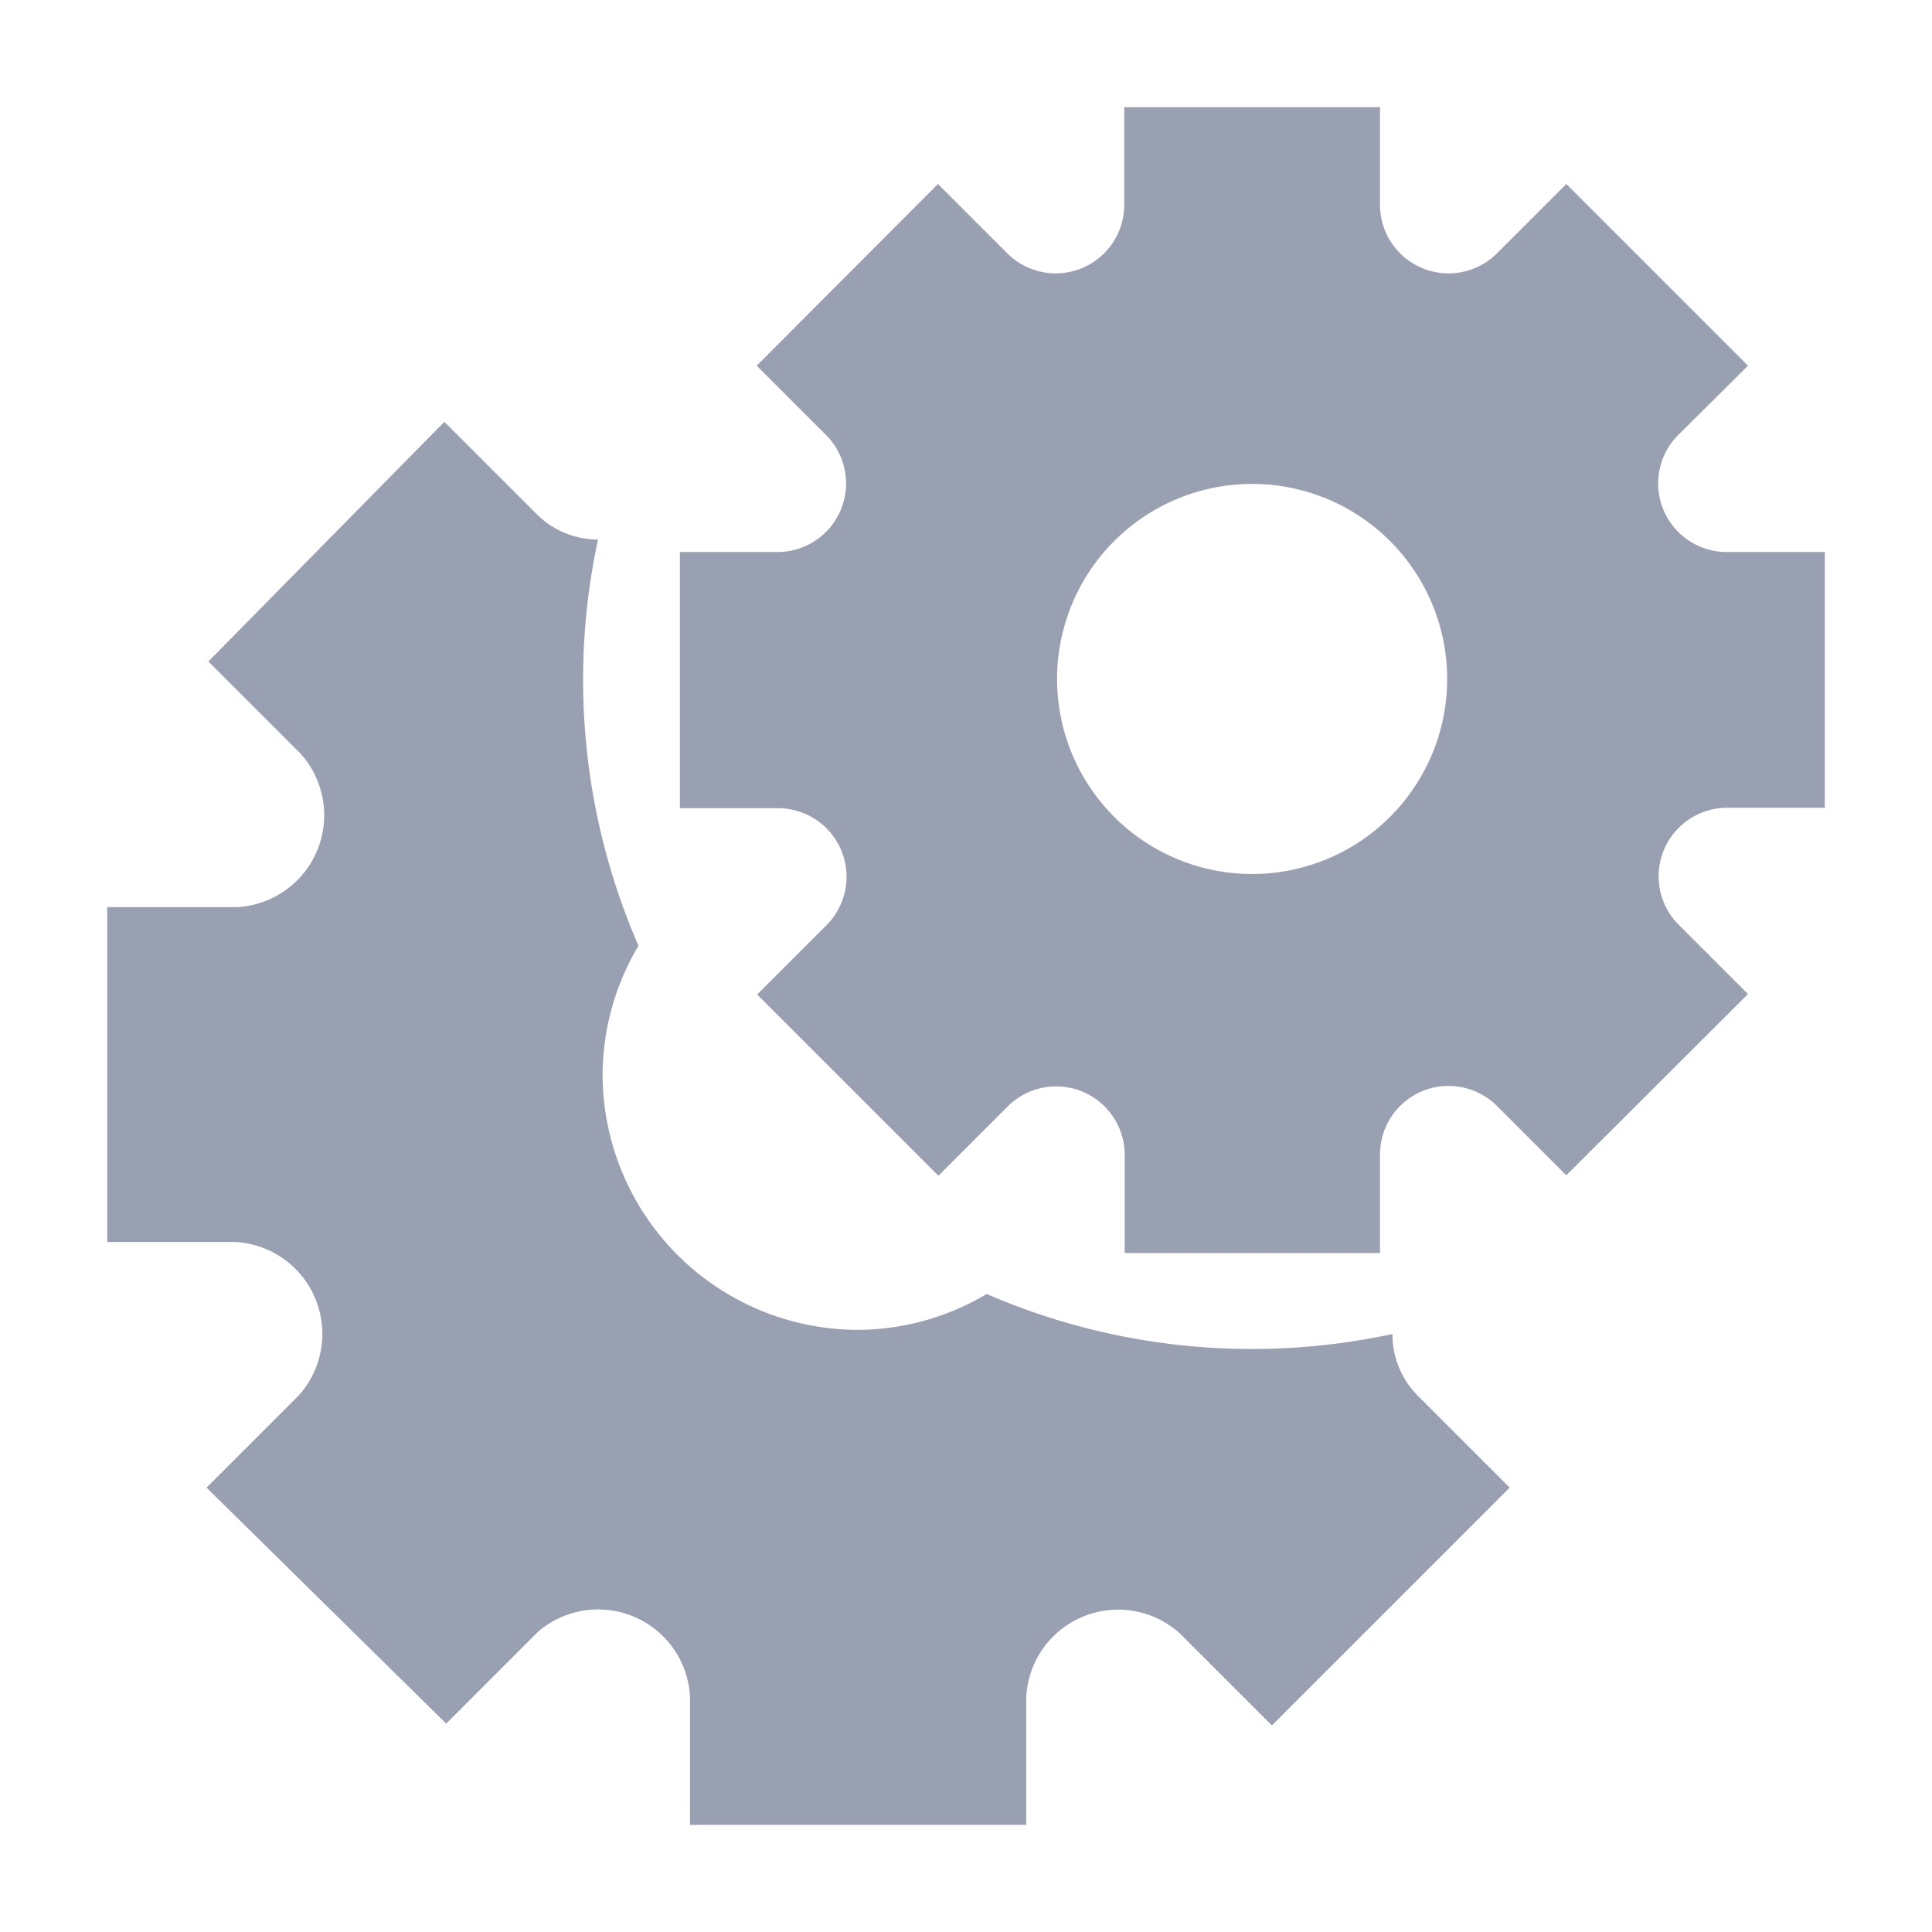
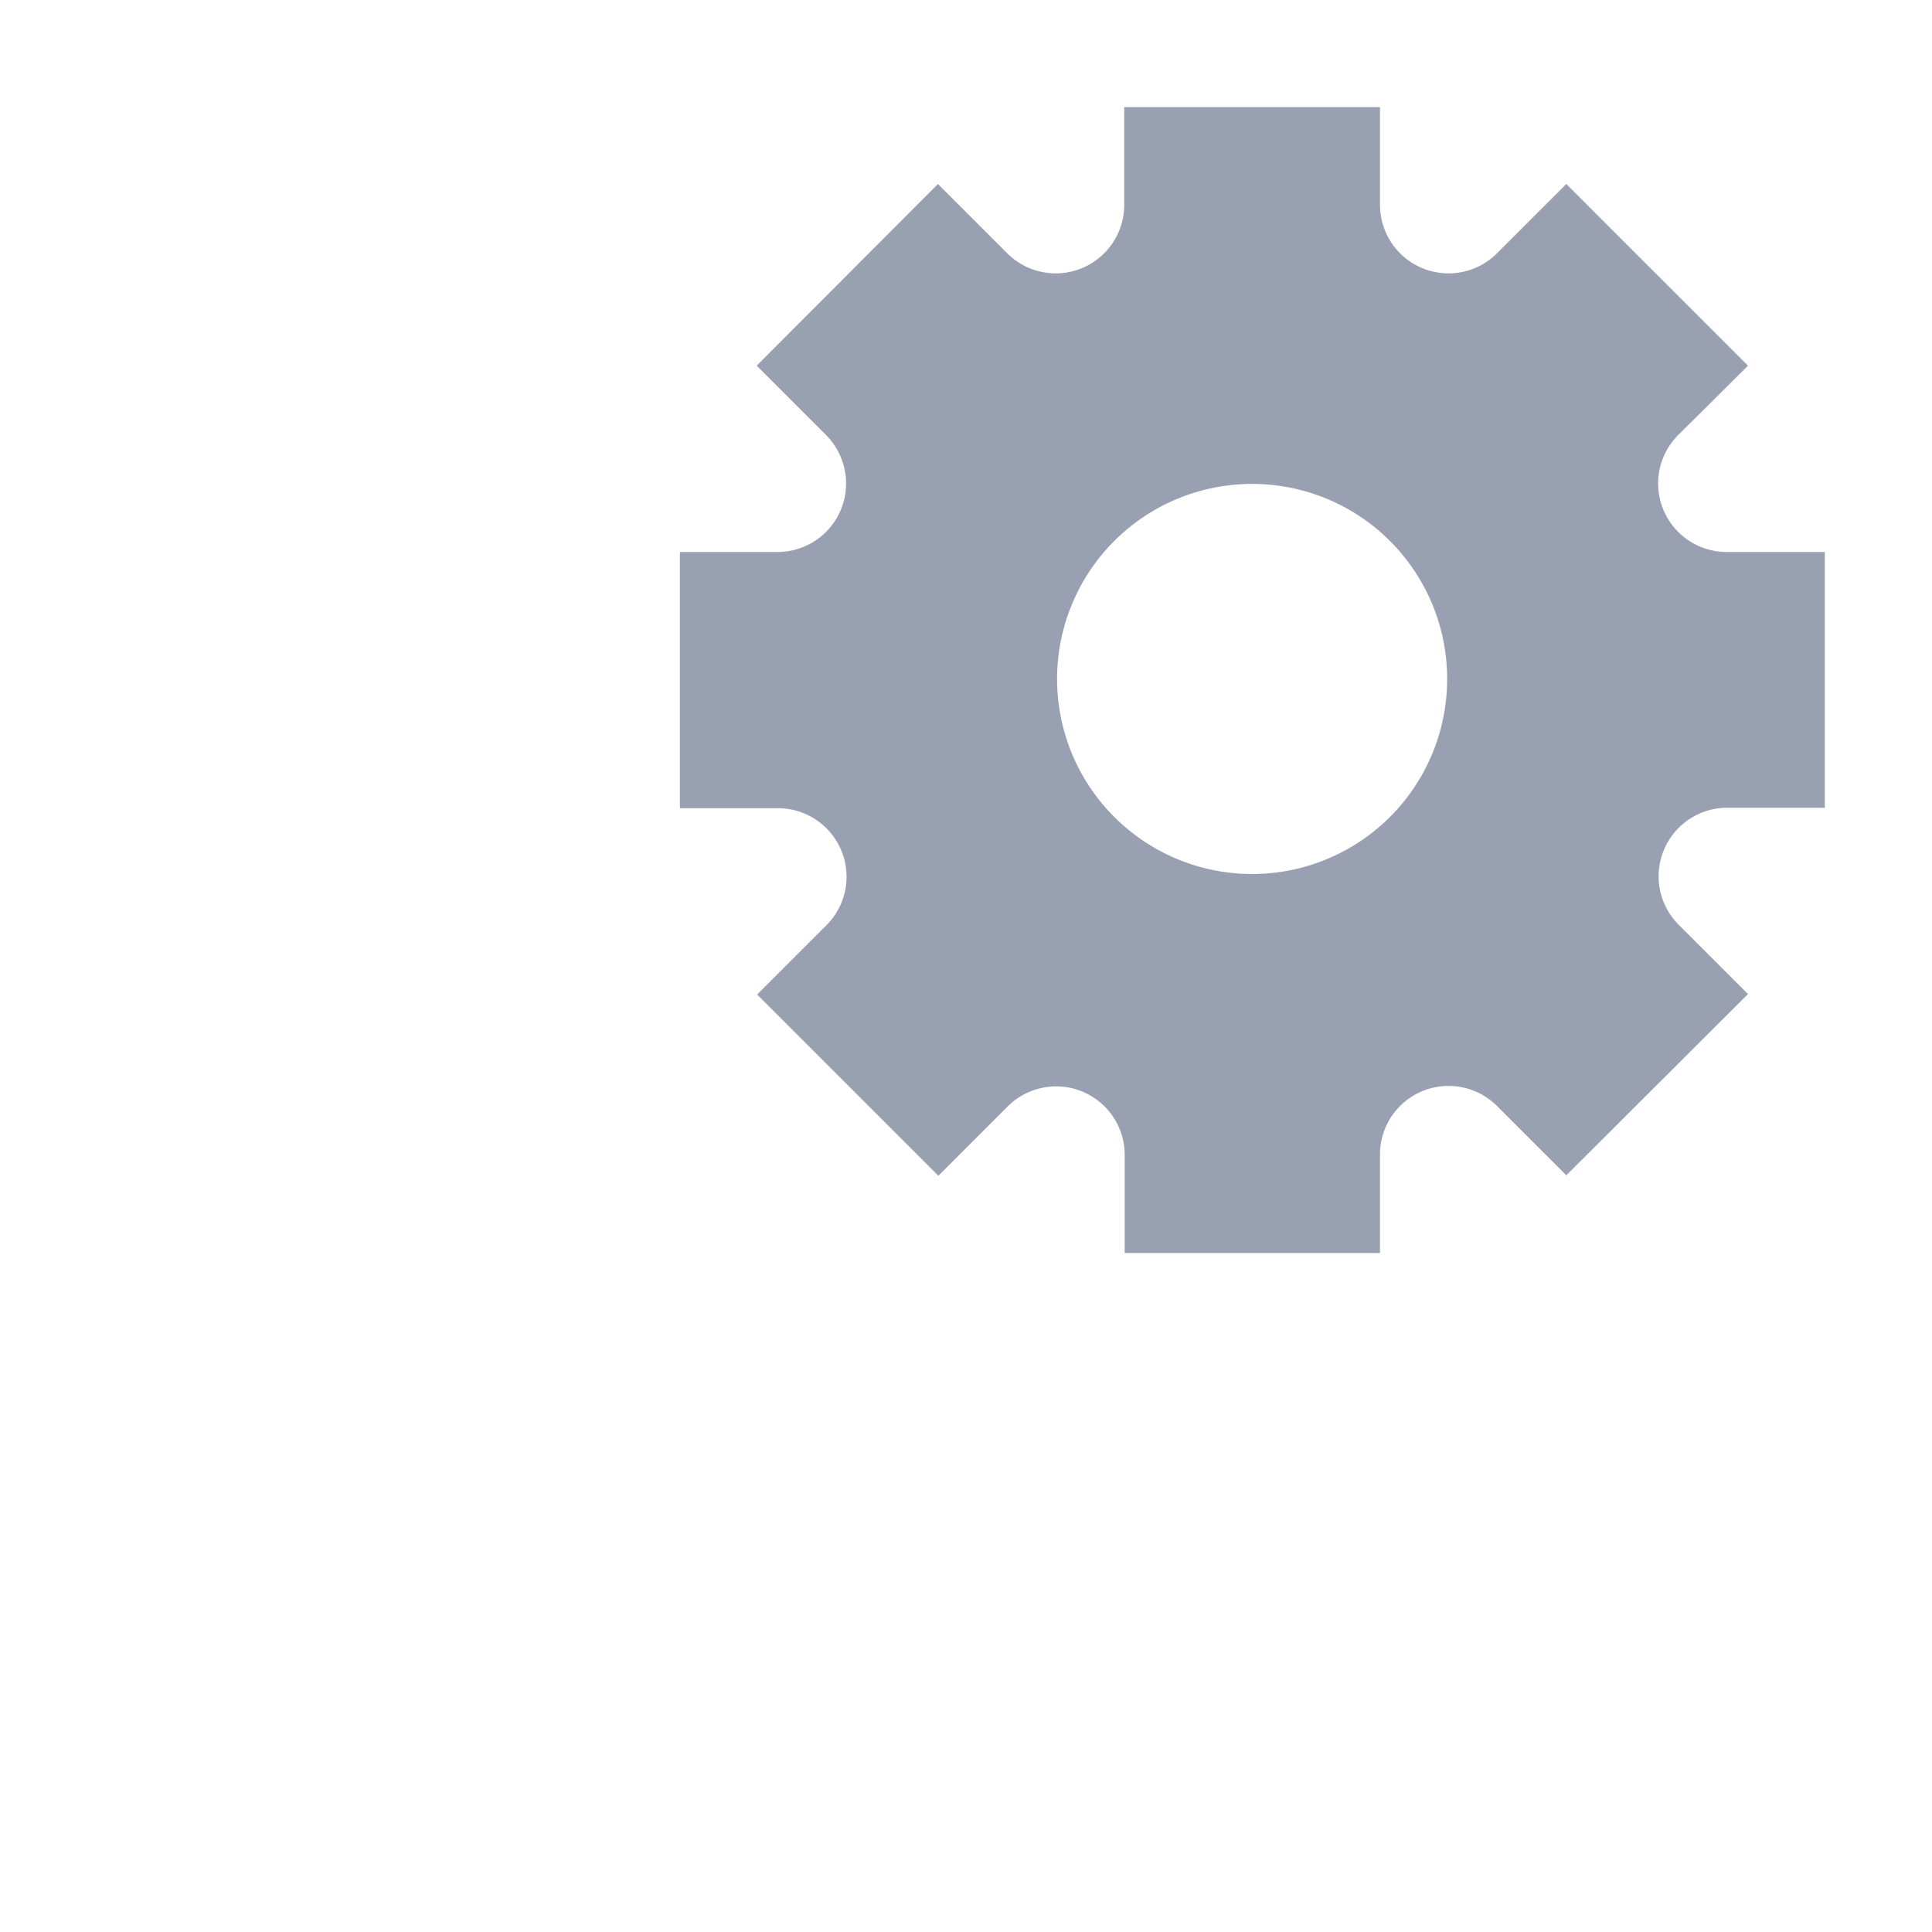
<svg xmlns="http://www.w3.org/2000/svg" id="Layer_1" data-name="Layer 1" viewBox="0 0 42 42">
  <defs>
    <style>.cls-1{fill:#99a0b1;}</style>
  </defs>
  <title>ic</title>
-   <path class="cls-1" d="M21.45,28.13a5.51,5.51,0,0,1-2.79.78,5.56,5.56,0,0,1-5.56-5.56,5.51,5.51,0,0,1,.78-2.79A14.49,14.49,0,0,1,13,11.73a1.89,1.89,0,0,1-1.34-.56l-2-2L4.53,14.38l2,2a2,2,0,0,1-1.38,3.34H2.33V27H5.11a2,2,0,0,1,1.38,3.34l-2,2L9.7,37.47l2-2A2,2,0,0,1,15,36.89v2.78h7.31V36.89a2,2,0,0,1,3.34-1.38l2,2,5.17-5.17-2-2A1.89,1.89,0,0,1,30.27,29a14.49,14.49,0,0,1-8.82-.87Z" />
  <path class="cls-1" d="M37.55,17.56h2.12V12H37.55A1.49,1.49,0,0,1,36.5,9.44L38,7.95,34.05,4l-1.5,1.5A1.49,1.49,0,0,1,30,4.45V2.33H24.44V4.45A1.49,1.49,0,0,1,21.89,5.5L20.39,4,16.45,7.95l1.5,1.5A1.49,1.49,0,0,1,16.89,12H14.78v5.57h2.12a1.49,1.49,0,0,1,1.06,2.55l-1.5,1.5,3.94,3.94,1.5-1.5a1.49,1.49,0,0,1,2.55,1.06v2.12H30V25.11a1.49,1.49,0,0,1,2.55-1.06l1.5,1.5L38,21.61l-1.5-1.5A1.49,1.49,0,0,1,37.55,17.56ZM27.22,19a4.24,4.24,0,1,1,4.24-4.24A4.24,4.24,0,0,1,27.22,19Z" />
</svg>